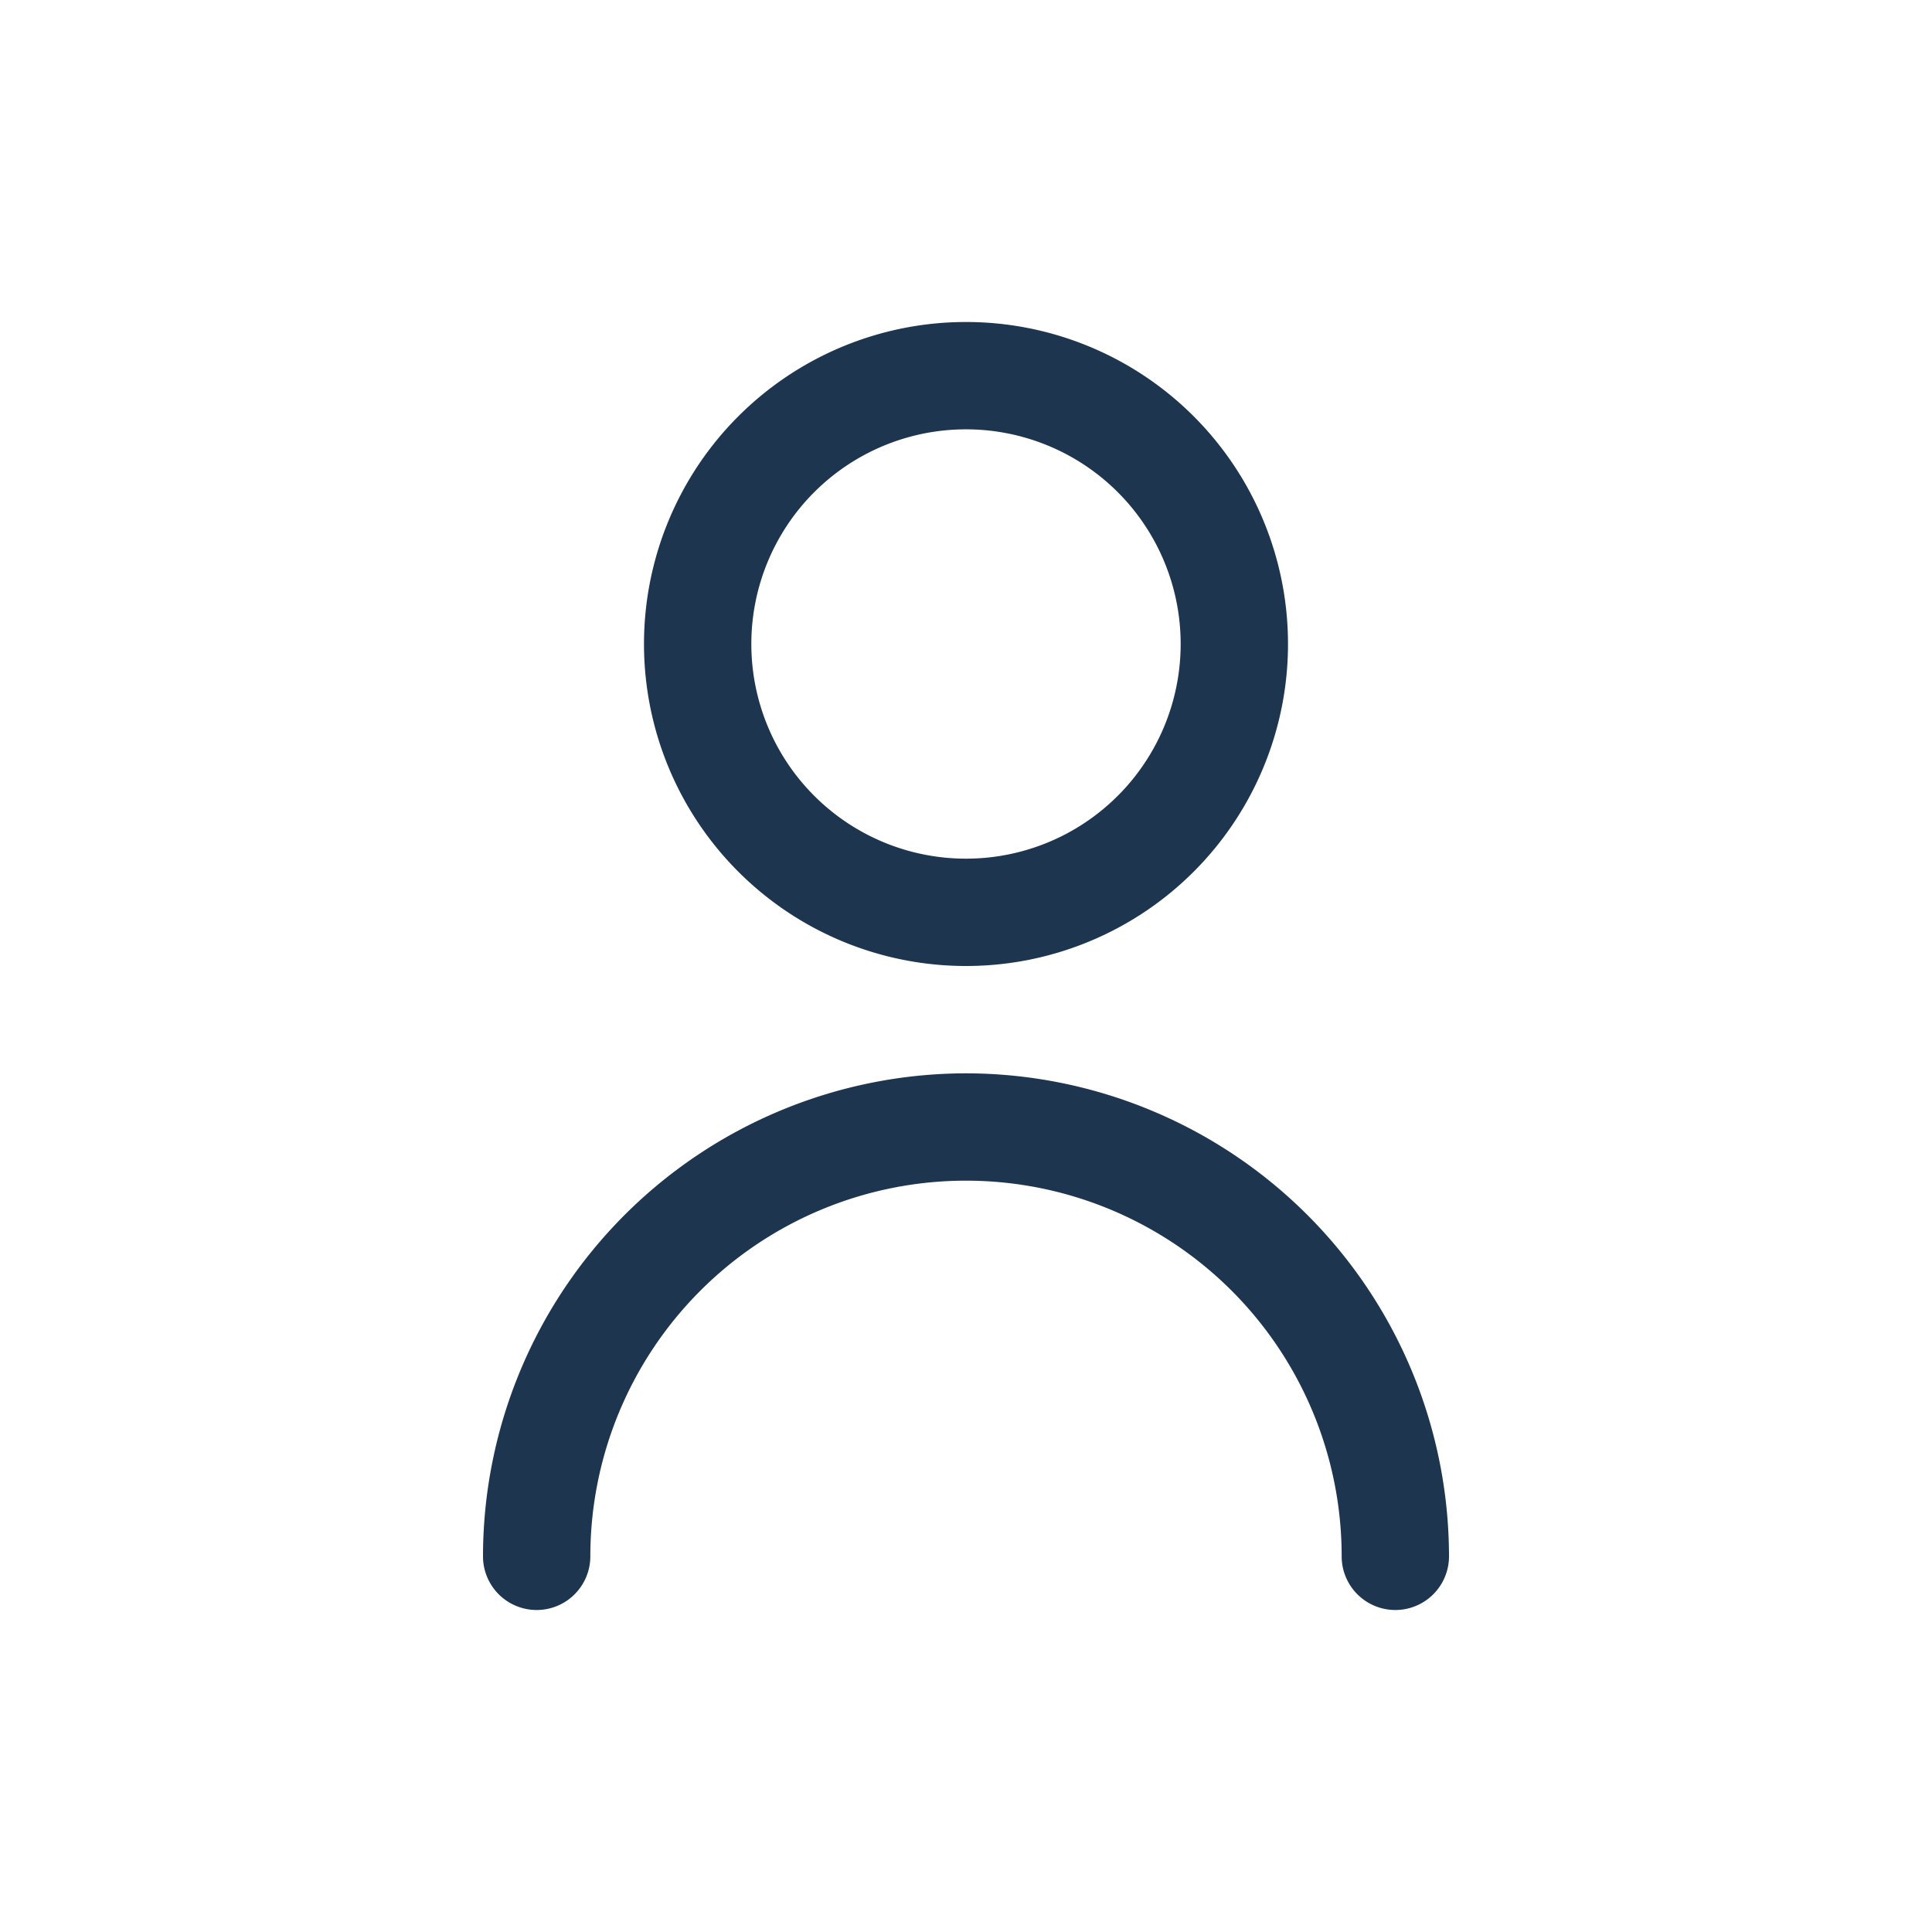
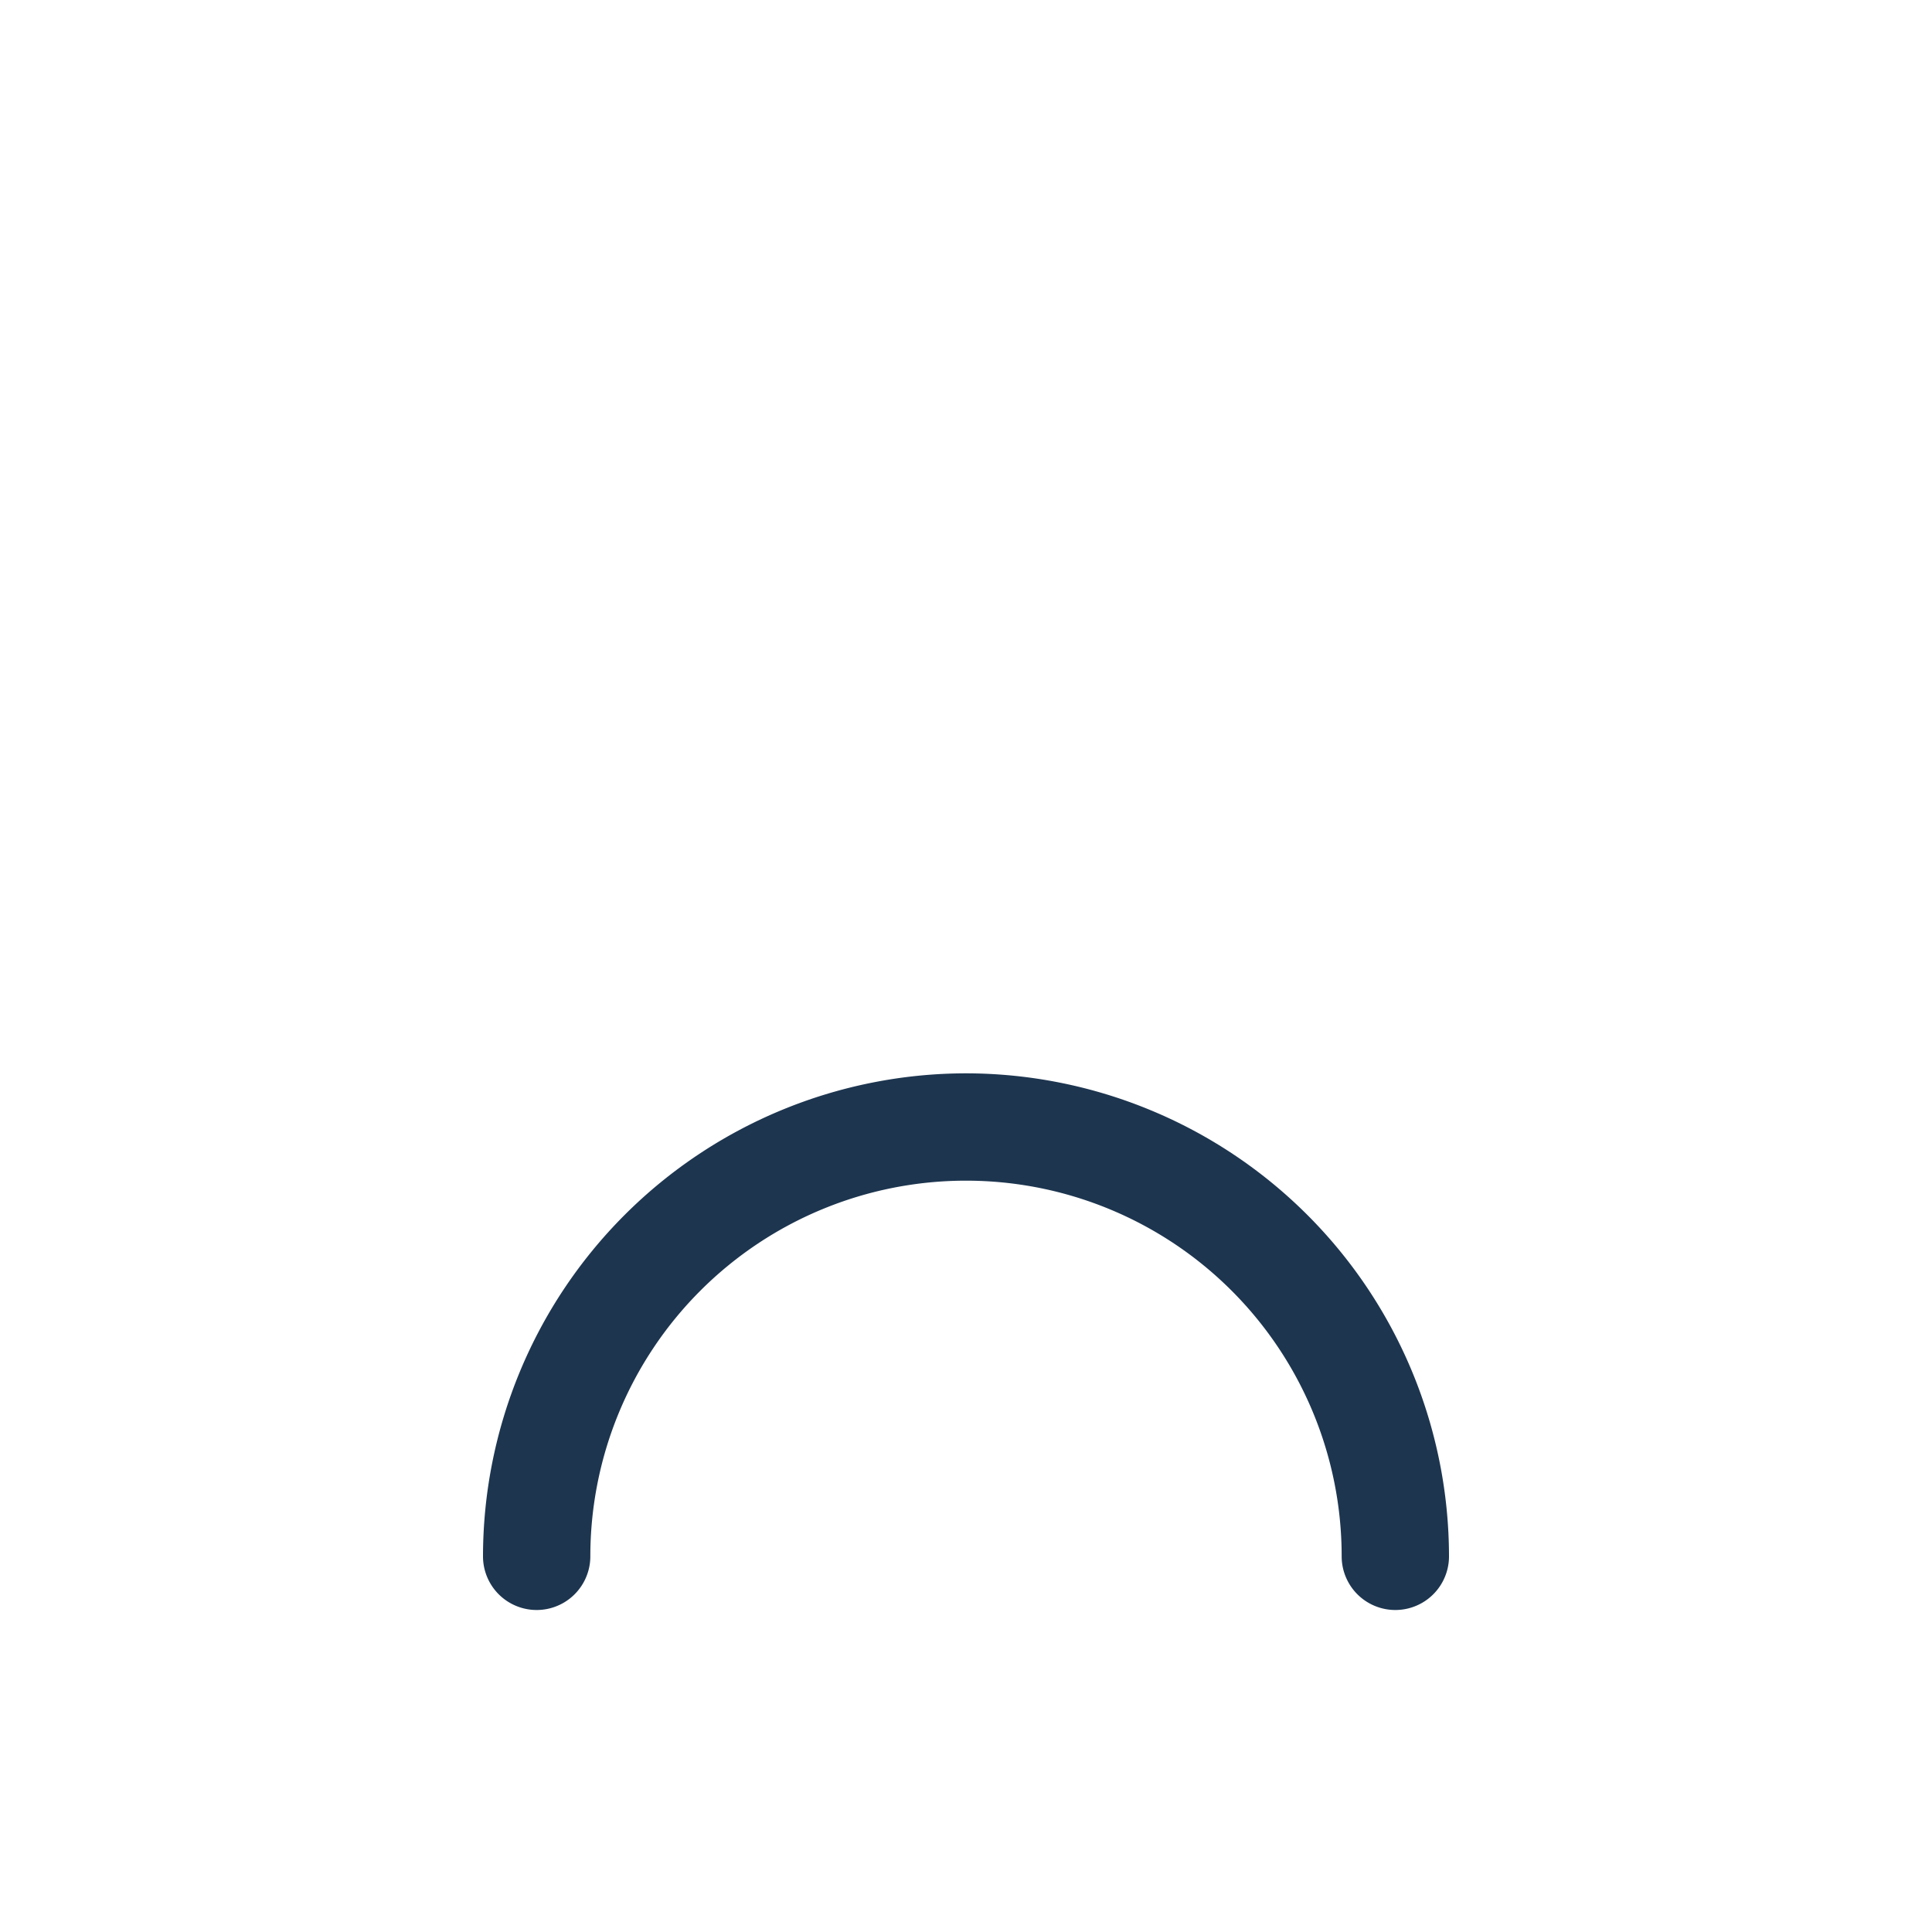
<svg xmlns="http://www.w3.org/2000/svg" width="36" height="36" viewBox="0 0 36 36">
  <g id="Group_3401" data-name="Group 3401" transform="translate(-218 -795)">
    <g id="user_1_" data-name="user (1)" transform="translate(224 801)">
-       <path id="Path_3705" data-name="Path 3705" d="M12,12A6,6,0,1,0,6,6a6,6,0,0,0,6,6ZM12,2A4,4,0,1,1,8,6a4,4,0,0,1,4-4Z" fill="#1d354f" />
      <path id="Path_3706" data-name="Path 3706" d="M12,14a9.01,9.01,0,0,0-9,9,1,1,0,1,0,2,0,7,7,0,1,1,14,0,1,1,0,0,0,2,0A9.01,9.01,0,0,0,12,14Z" fill="#1d354f" />
    </g>
-     <rect id="Rectangle_3358" data-name="Rectangle 3358" width="36" height="36" rx="4" transform="translate(218 795)" fill="none" />
  </g>
</svg>